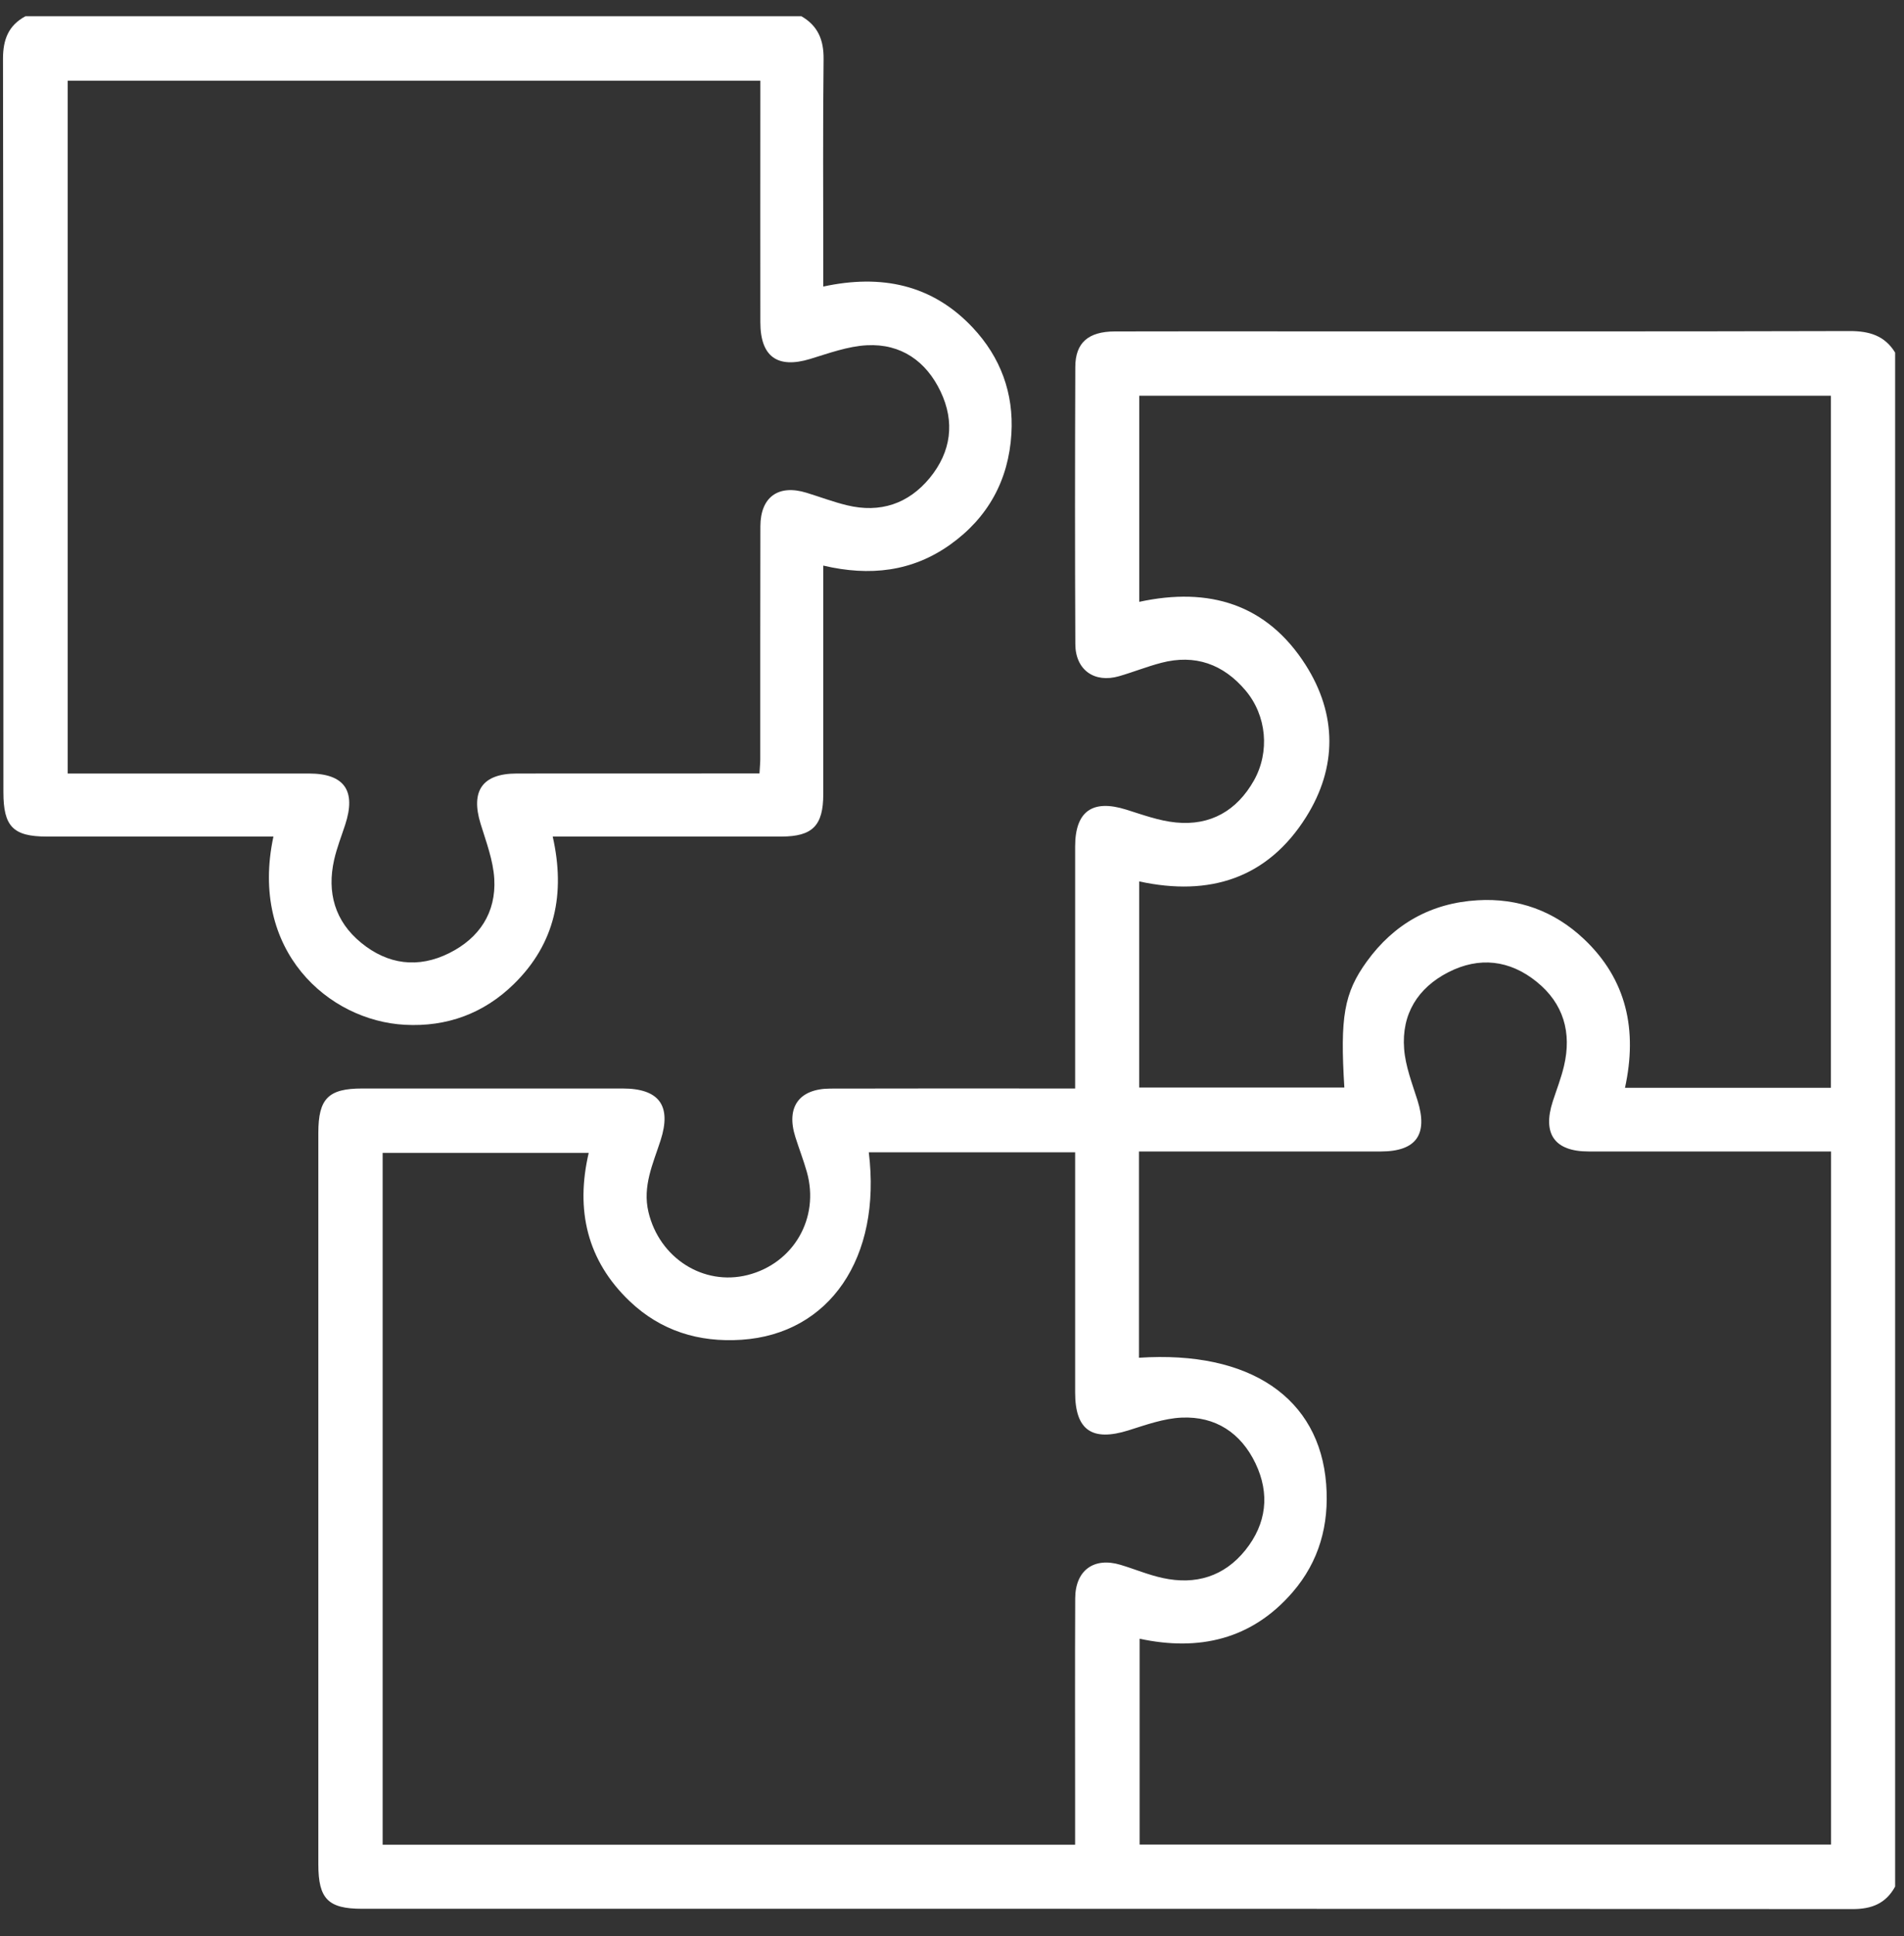
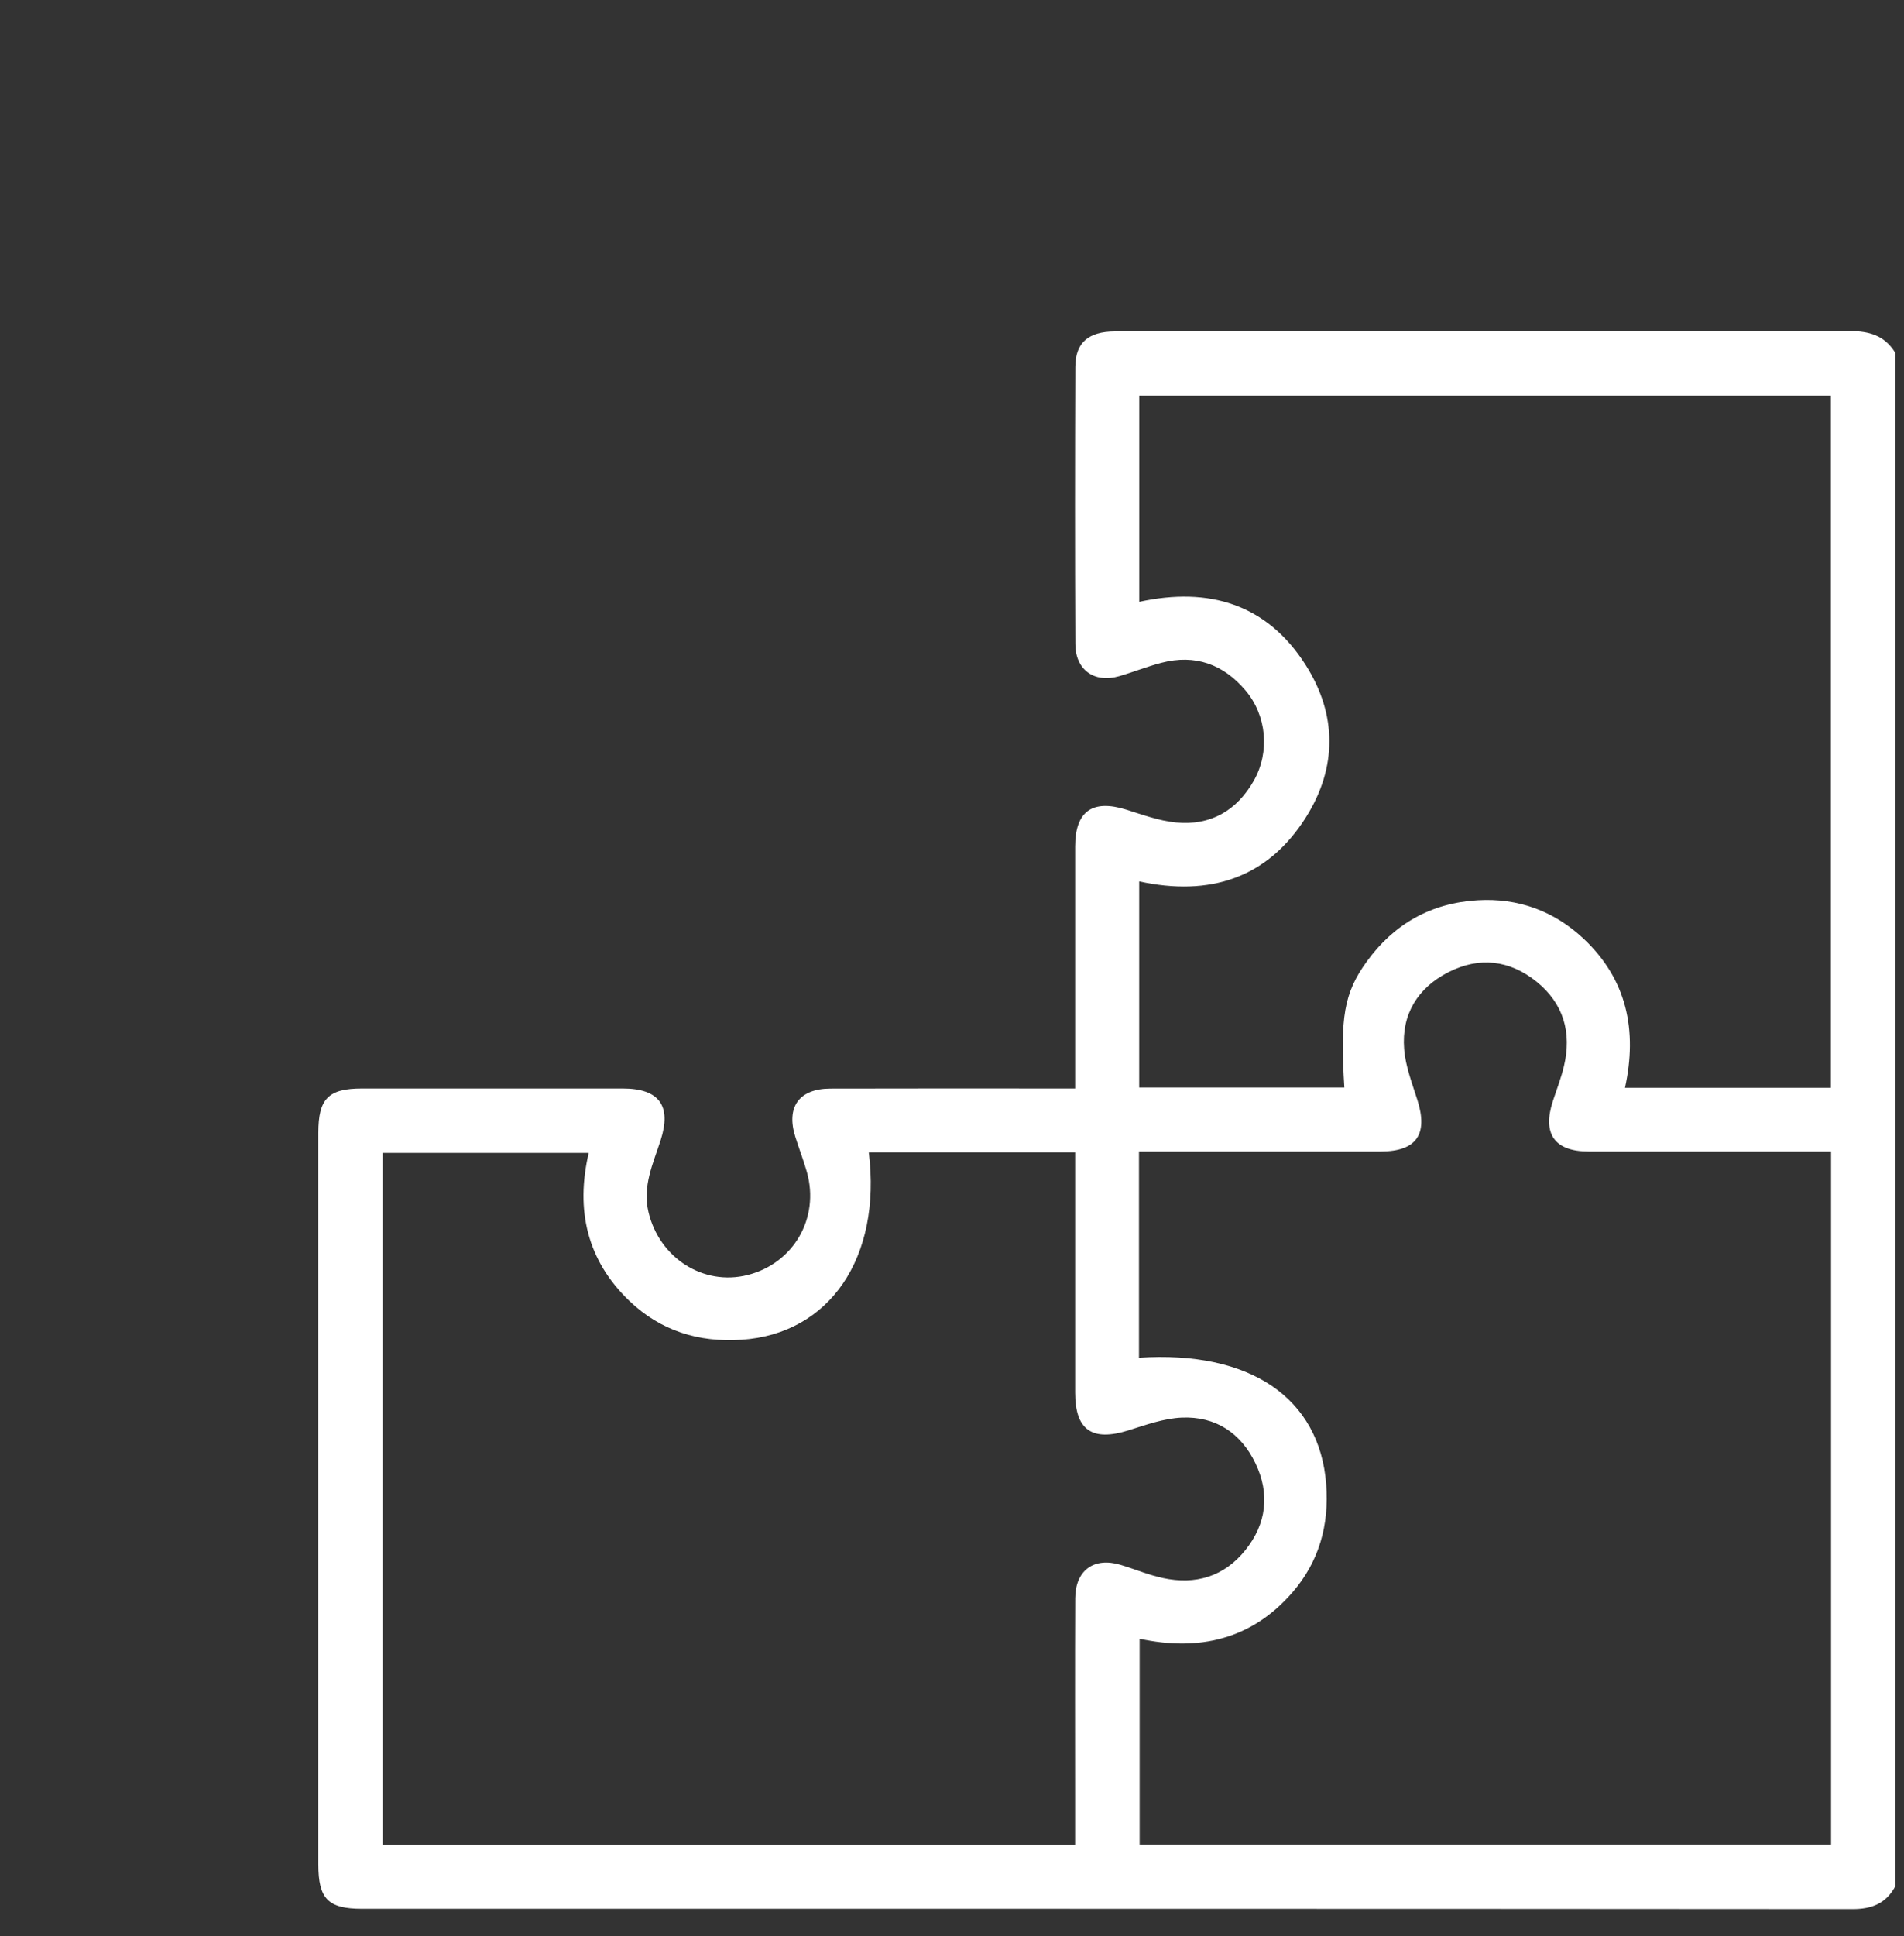
<svg xmlns="http://www.w3.org/2000/svg" width="61" height="62" viewBox="0 0 61 62" fill="none">
  <rect x="0" y="0" width="61" height="62" fill="#333333" stroke="none" />
  <path d="M60.715 60.419C60.418 60.961 59.966 61.139 59.35 61.139C43.432 61.127 27.515 61.129 11.597 61.129C10.513 61.129 10.199 60.811 10.199 59.709C10.199 51.899 10.199 44.087 10.199 36.277C10.199 35.182 10.52 34.859 11.604 34.859C14.386 34.858 17.167 34.858 19.947 34.859C21.123 34.859 21.522 35.412 21.163 36.522C20.922 37.267 20.579 37.987 20.775 38.815C21.123 40.285 22.531 41.19 23.95 40.833C25.424 40.461 26.265 39.01 25.851 37.536C25.744 37.158 25.601 36.789 25.482 36.414C25.177 35.456 25.598 34.864 26.605 34.862C28.972 34.855 31.339 34.859 33.706 34.859C33.922 34.859 34.137 34.859 34.445 34.859C34.445 34.625 34.445 34.417 34.445 34.211C34.445 31.843 34.443 29.477 34.445 27.11C34.446 25.979 35 25.59 36.081 25.928C36.605 26.092 37.135 26.288 37.675 26.34C38.781 26.449 39.628 25.961 40.173 24.995C40.688 24.079 40.583 22.917 39.905 22.113C39.195 21.271 38.289 20.943 37.205 21.227C36.748 21.346 36.308 21.524 35.854 21.655C35.064 21.884 34.455 21.457 34.451 20.629C34.437 17.671 34.439 14.711 34.45 11.753C34.452 10.977 34.865 10.618 35.714 10.614C37.726 10.607 39.737 10.612 41.75 10.612C47.588 10.612 53.427 10.618 59.265 10.602C59.887 10.601 60.382 10.747 60.716 11.292V60.419H60.715ZM27.834 36.902C28.25 40.283 26.575 42.719 23.758 42.906C22.387 42.997 21.172 42.621 20.177 41.675C18.803 40.368 18.435 38.744 18.861 36.922H12.259V59.077H34.444C34.444 58.612 34.444 58.183 34.444 57.752C34.444 55.563 34.437 53.374 34.447 51.185C34.452 50.286 35.049 49.858 35.9 50.114C36.352 50.25 36.794 50.437 37.252 50.536C38.303 50.765 39.22 50.489 39.9 49.642C40.576 48.798 40.69 47.841 40.224 46.866C39.758 45.891 38.943 45.352 37.86 45.399C37.285 45.424 36.709 45.633 36.151 45.808C34.988 46.172 34.445 45.801 34.445 44.596C34.443 42.249 34.445 39.903 34.445 37.556C34.445 37.347 34.445 37.137 34.445 36.903H27.835L27.834 36.902ZM36.489 43.482C40.05 43.246 42.276 44.769 42.488 47.531C42.588 48.831 42.264 50.005 41.411 50.992C40.103 52.506 38.411 52.889 36.511 52.48V59.071H58.663V36.876C58.416 36.876 58.204 36.876 57.992 36.876C55.625 36.876 53.259 36.878 50.892 36.876C49.804 36.875 49.409 36.312 49.749 35.267C49.871 34.893 50.016 34.524 50.106 34.142C50.36 33.069 50.093 32.135 49.227 31.438C48.366 30.744 47.392 30.63 46.403 31.135C45.42 31.638 44.899 32.481 44.985 33.589C45.027 34.147 45.242 34.695 45.413 35.237C45.757 36.328 45.379 36.873 44.243 36.876C41.877 36.879 39.511 36.876 37.143 36.876C36.935 36.876 36.725 36.876 36.49 36.876V43.481L36.489 43.482ZM58.657 34.837V12.674H36.499V19.274C38.742 18.788 40.589 19.348 41.83 21.295C42.838 22.879 42.843 24.577 41.847 26.162C40.611 28.131 38.751 28.718 36.497 28.227V34.828H43.07C42.93 32.567 43.059 31.803 43.789 30.792C44.662 29.585 45.855 28.918 47.338 28.831C48.638 28.753 49.793 29.174 50.742 30.069C52.125 31.372 52.462 33.001 52.061 34.837H58.659H58.657Z" fill="white" />
-   <path d="M25.675 0.52C26.206 0.827 26.393 1.28 26.386 1.895C26.361 4.084 26.376 6.273 26.376 8.462C26.376 8.676 26.376 8.891 26.376 9.177C28.23 8.776 29.861 9.106 31.163 10.49C32.055 11.439 32.482 12.593 32.403 13.894C32.313 15.375 31.657 16.576 30.441 17.442C29.225 18.308 27.869 18.463 26.376 18.113C26.376 18.378 26.376 18.59 26.376 18.803C26.376 21.012 26.377 23.22 26.376 25.429C26.376 26.442 26.033 26.788 25.035 26.791C22.826 26.793 20.618 26.791 18.409 26.791C18.196 26.791 17.982 26.791 17.708 26.791C18.12 28.619 17.788 30.216 16.465 31.512C15.503 32.456 14.317 32.892 12.97 32.819C10.523 32.688 7.977 30.448 8.76 26.791C8.537 26.791 8.333 26.791 8.129 26.791C5.921 26.791 3.712 26.791 1.504 26.791C0.421 26.791 0.109 26.47 0.109 25.371C0.105 17.541 0.11 9.713 0.096 1.884C0.096 1.267 0.27 0.814 0.816 0.52H25.675ZM24.332 24.773C24.344 24.55 24.357 24.433 24.357 24.314C24.359 21.829 24.354 19.343 24.361 16.858C24.363 15.913 24.939 15.504 25.84 15.781C26.273 15.914 26.698 16.076 27.138 16.182C28.194 16.437 29.101 16.139 29.787 15.306C30.474 14.47 30.6 13.513 30.133 12.536C29.669 11.563 28.862 11.002 27.777 11.057C27.163 11.088 26.553 11.314 25.954 11.496C24.91 11.812 24.361 11.425 24.36 10.322C24.356 7.955 24.36 5.588 24.36 3.221C24.36 3.012 24.36 2.8 24.36 2.585H2.168V24.772C2.428 24.772 2.642 24.772 2.857 24.772C5.204 24.772 7.552 24.77 9.899 24.772C11.032 24.773 11.416 25.321 11.06 26.409C10.938 26.783 10.792 27.152 10.705 27.535C10.469 28.586 10.73 29.506 11.571 30.193C12.426 30.893 13.399 31.02 14.393 30.523C15.357 30.042 15.899 29.226 15.835 28.141C15.8 27.546 15.574 26.958 15.396 26.378C15.073 25.325 15.456 24.774 16.553 24.772C18.919 24.768 21.287 24.772 23.653 24.77C23.864 24.77 24.076 24.77 24.332 24.77V24.773Z" fill="white" />
</svg>